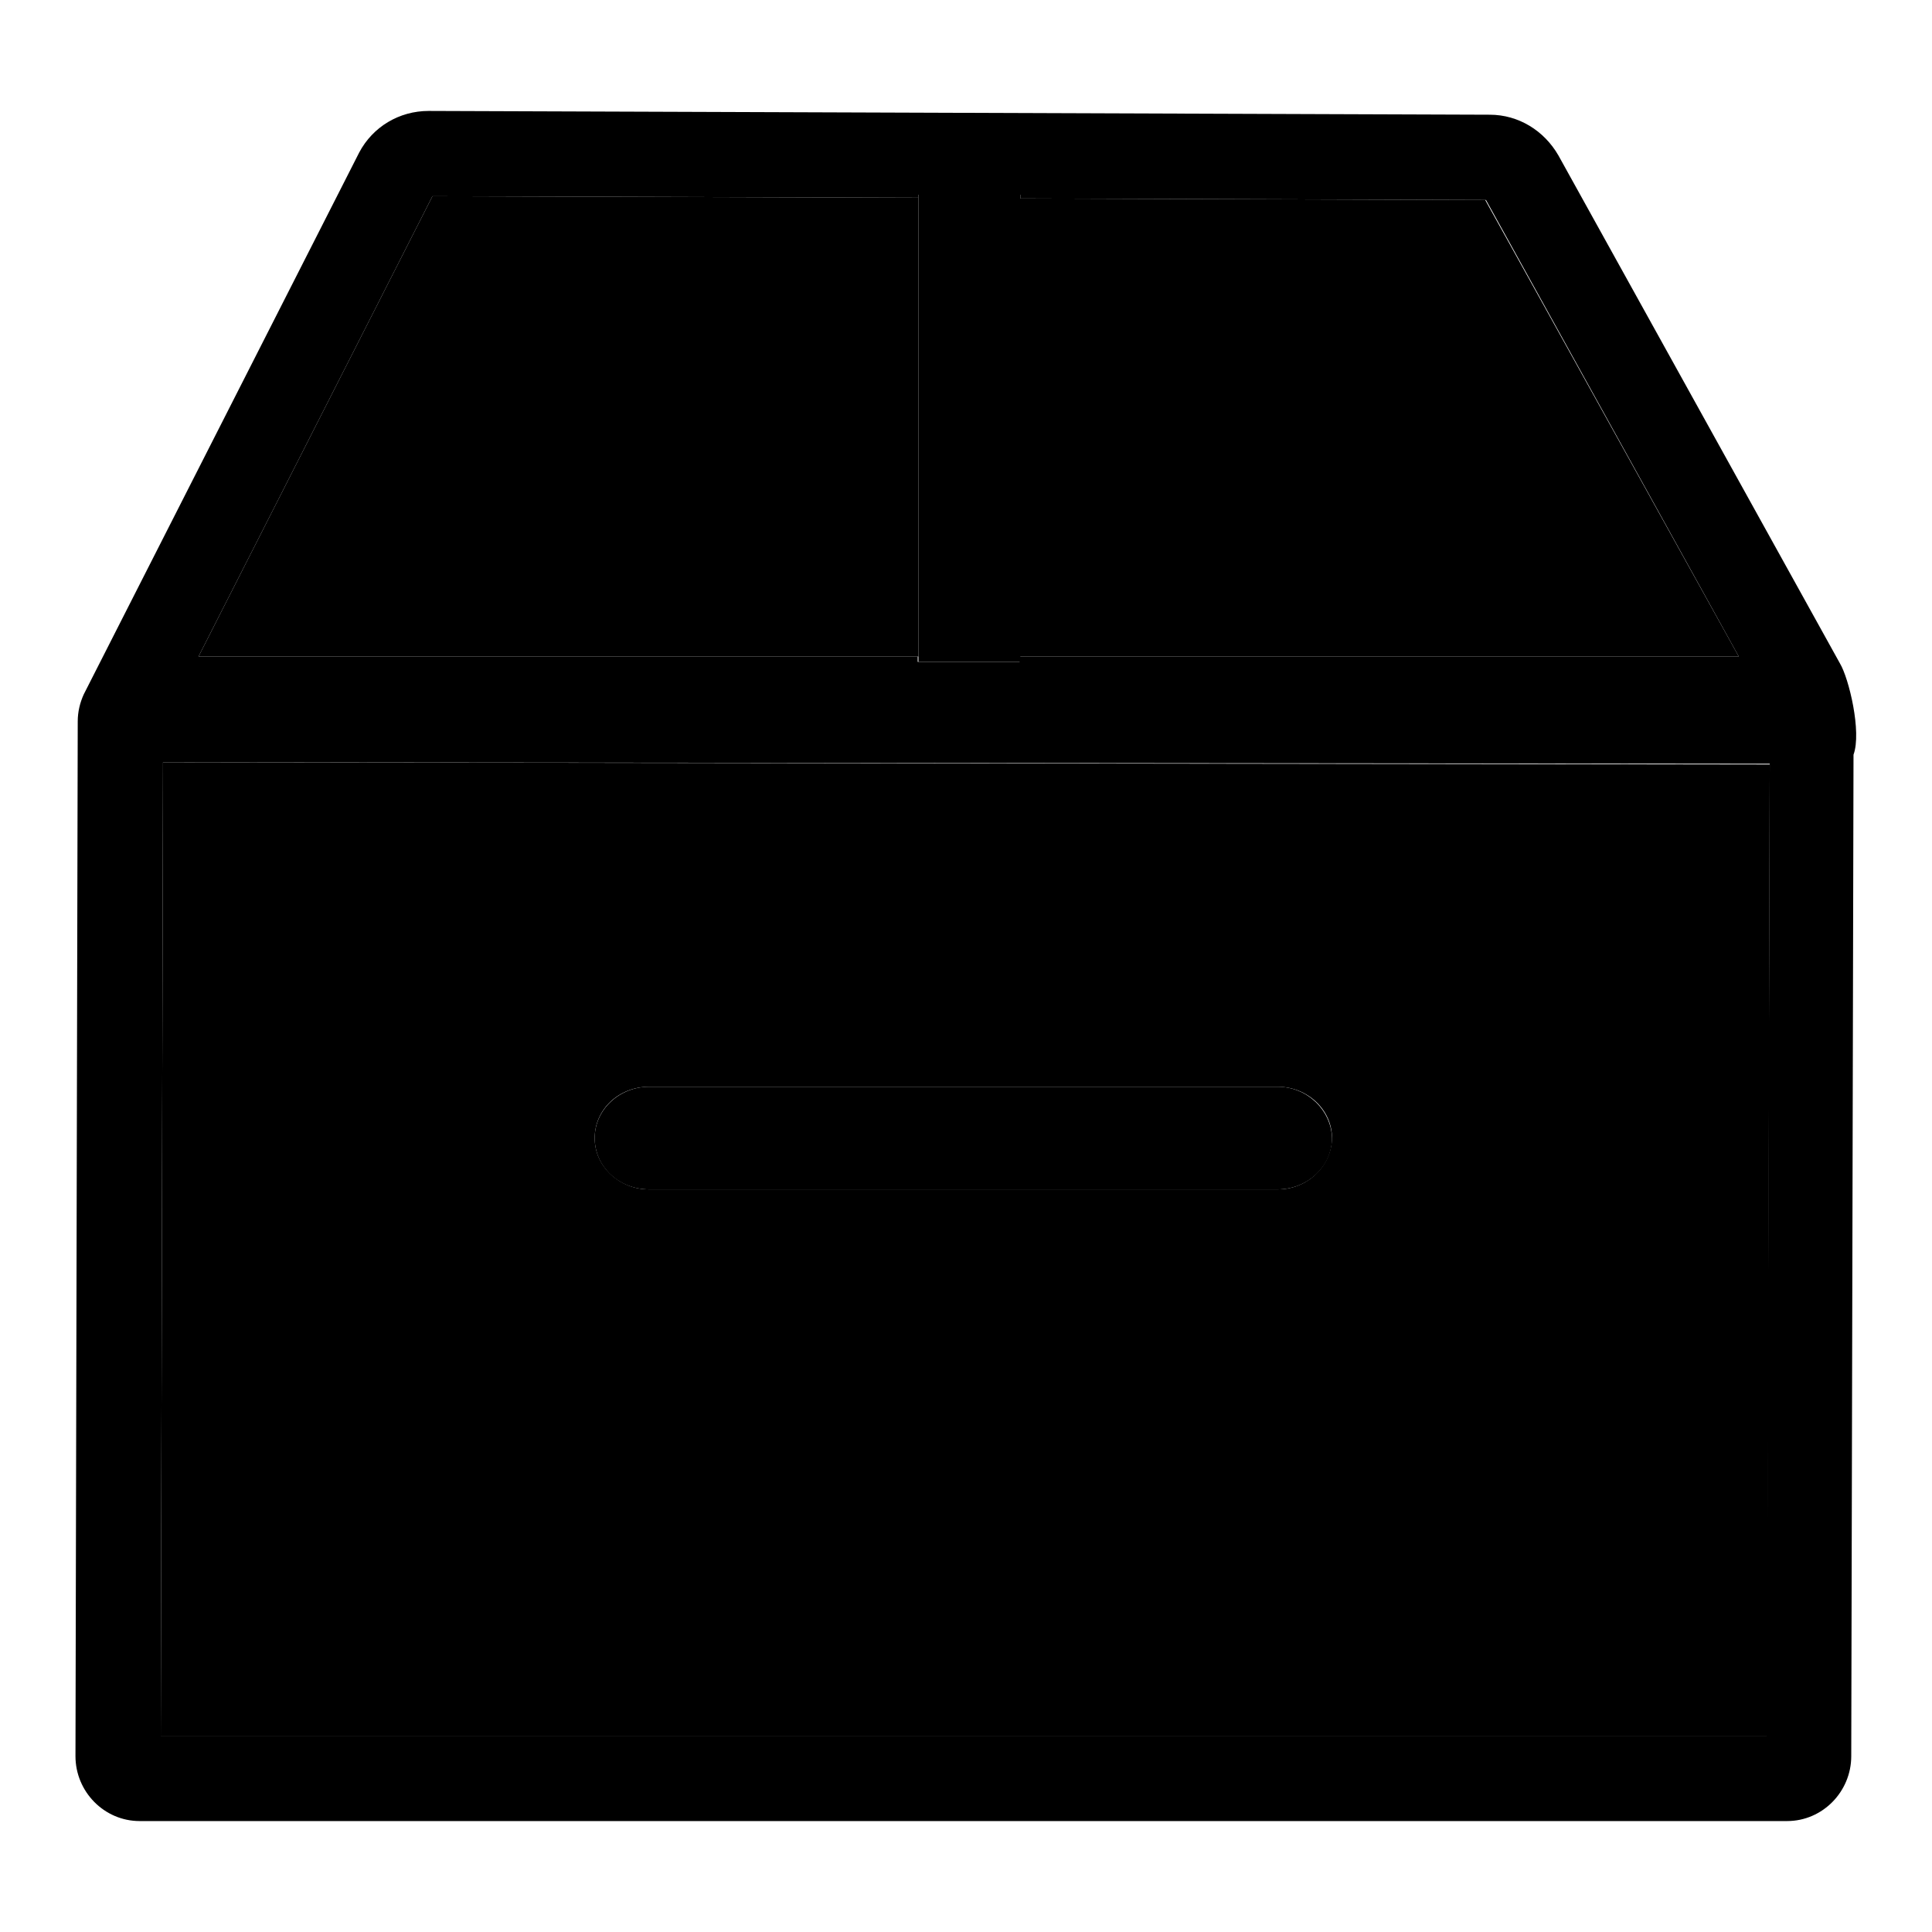
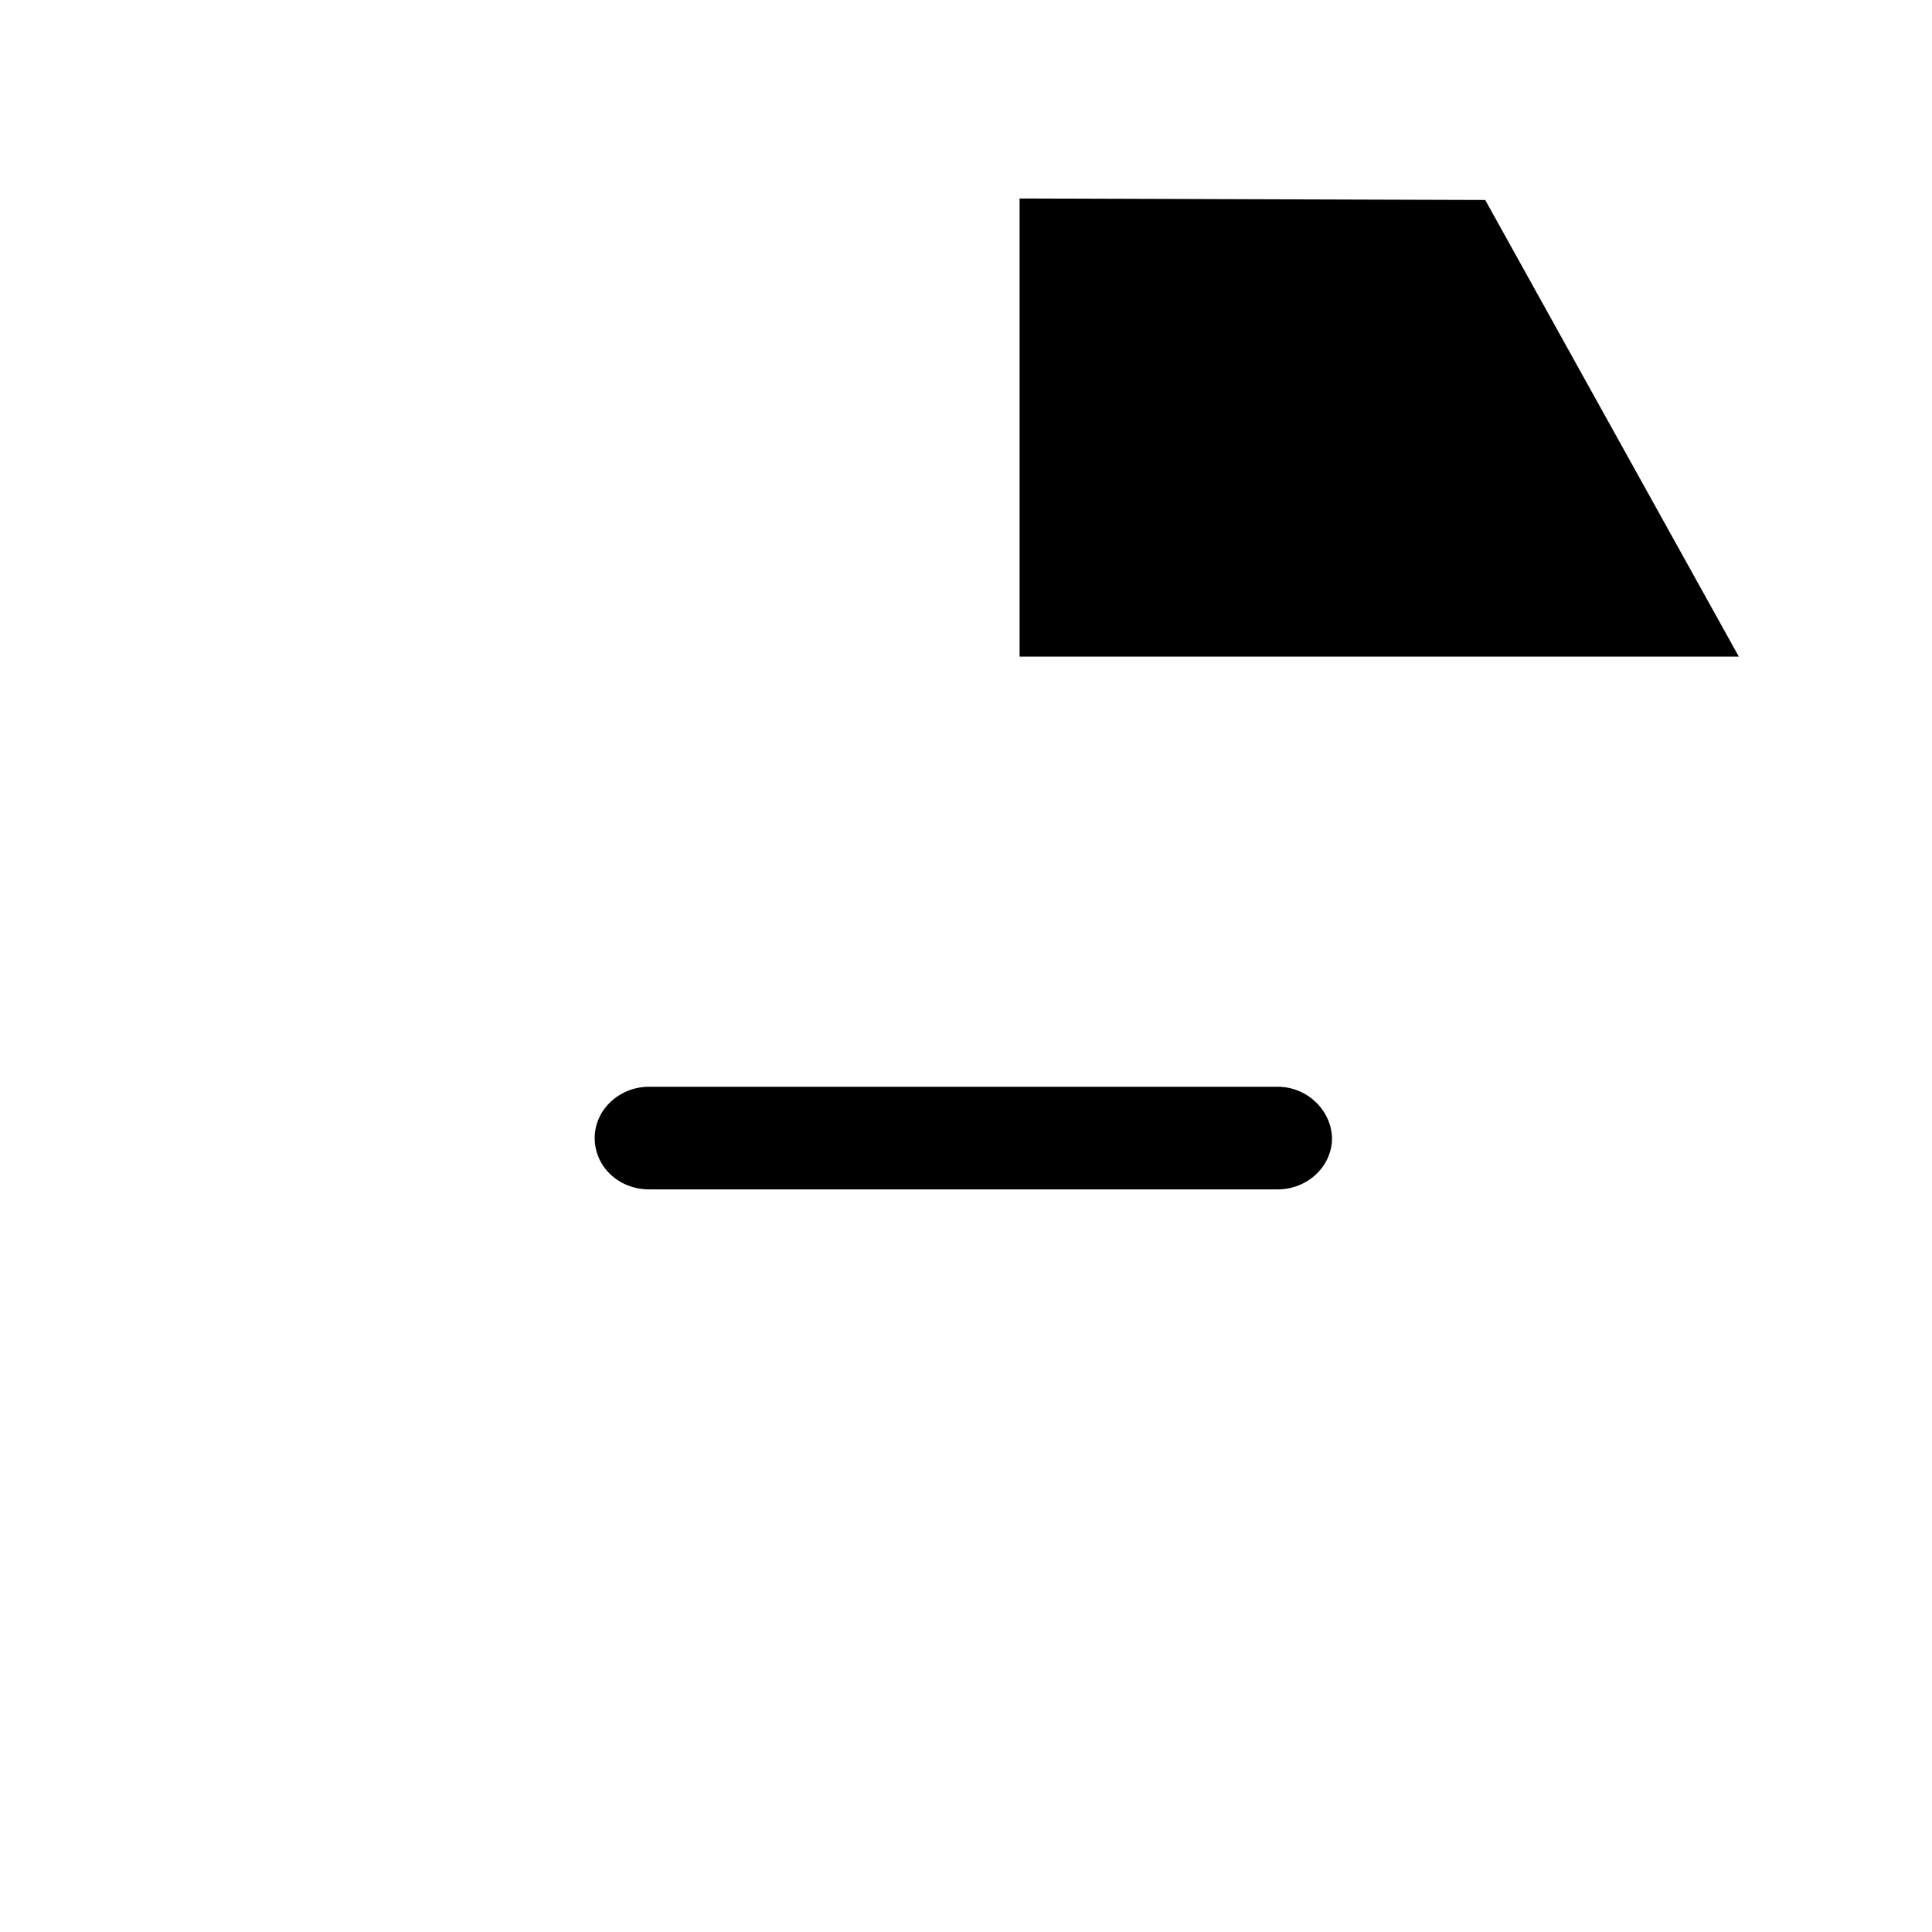
<svg xmlns="http://www.w3.org/2000/svg" version="1.1" x="0px" y="0px" viewBox="0 0 256 256" enable-background="new 0 0 256 256" xml:space="preserve">
  <g>
    <g>
      <path fill="#000000" d="M230.4,87l-33.6-60.5l-61.7-0.2V87H230.4z" />
-       <path fill="#000000" d="M121.7,87V26.2L57.3,26l-31,61H121.7z" />
-       <path fill="#000000" d="M21.6,101l-0.3,129h212.9l0.3-128.7L21.6,101z M169.3,157.6H86c-3.9,0-7.2-3-7.2-6.8c0-3.8,3.2-6.8,7.2-6.8h83.3c3.9,0,7.2,3,7.2,6.8C176.4,154.6,173.2,157.6,169.3,157.6z" />
-       <path fill="#000000" d="M243.8,87.9l-37.3-67.3c-1.9-3.3-5.3-5.4-9.1-5.4L56.8,14.7c0,0,0,0,0,0c-3.9,0-7.4,2.1-9.2,5.5L11.1,92c-0.5,1.1-0.8,2.3-0.8,3.6L10,232.7c0,4.7,3.8,8.6,8.5,8.6h218.3c4.7,0,8.5-3.9,8.5-8.6l0.3-132.7C246.7,97,245,89.9,243.8,87.9z M57.3,26l64.4,0.2v-0.4h13.5v0.5l61.7,0.2L230.4,87h-95.3v0.7h-13.5V87H26.3L57.3,26z M21.3,230l0.3-129l212.9,0.2L234.1,230H21.3z" />
      <path fill="#000000" d="M169.3,144H86c-3.9,0-7.2,3-7.2,6.8c0,3.8,3.2,6.8,7.2,6.8h83.3c3.9,0,7.2-3,7.2-6.8C176.4,147.1,173.2,144,169.3,144z" />
-       <path fill="#000000" d="M121.7,87.7h13.5V87V26.2v-0.5h-13.5v0.4V87V87.7z" />
    </g>
  </g>
</svg>